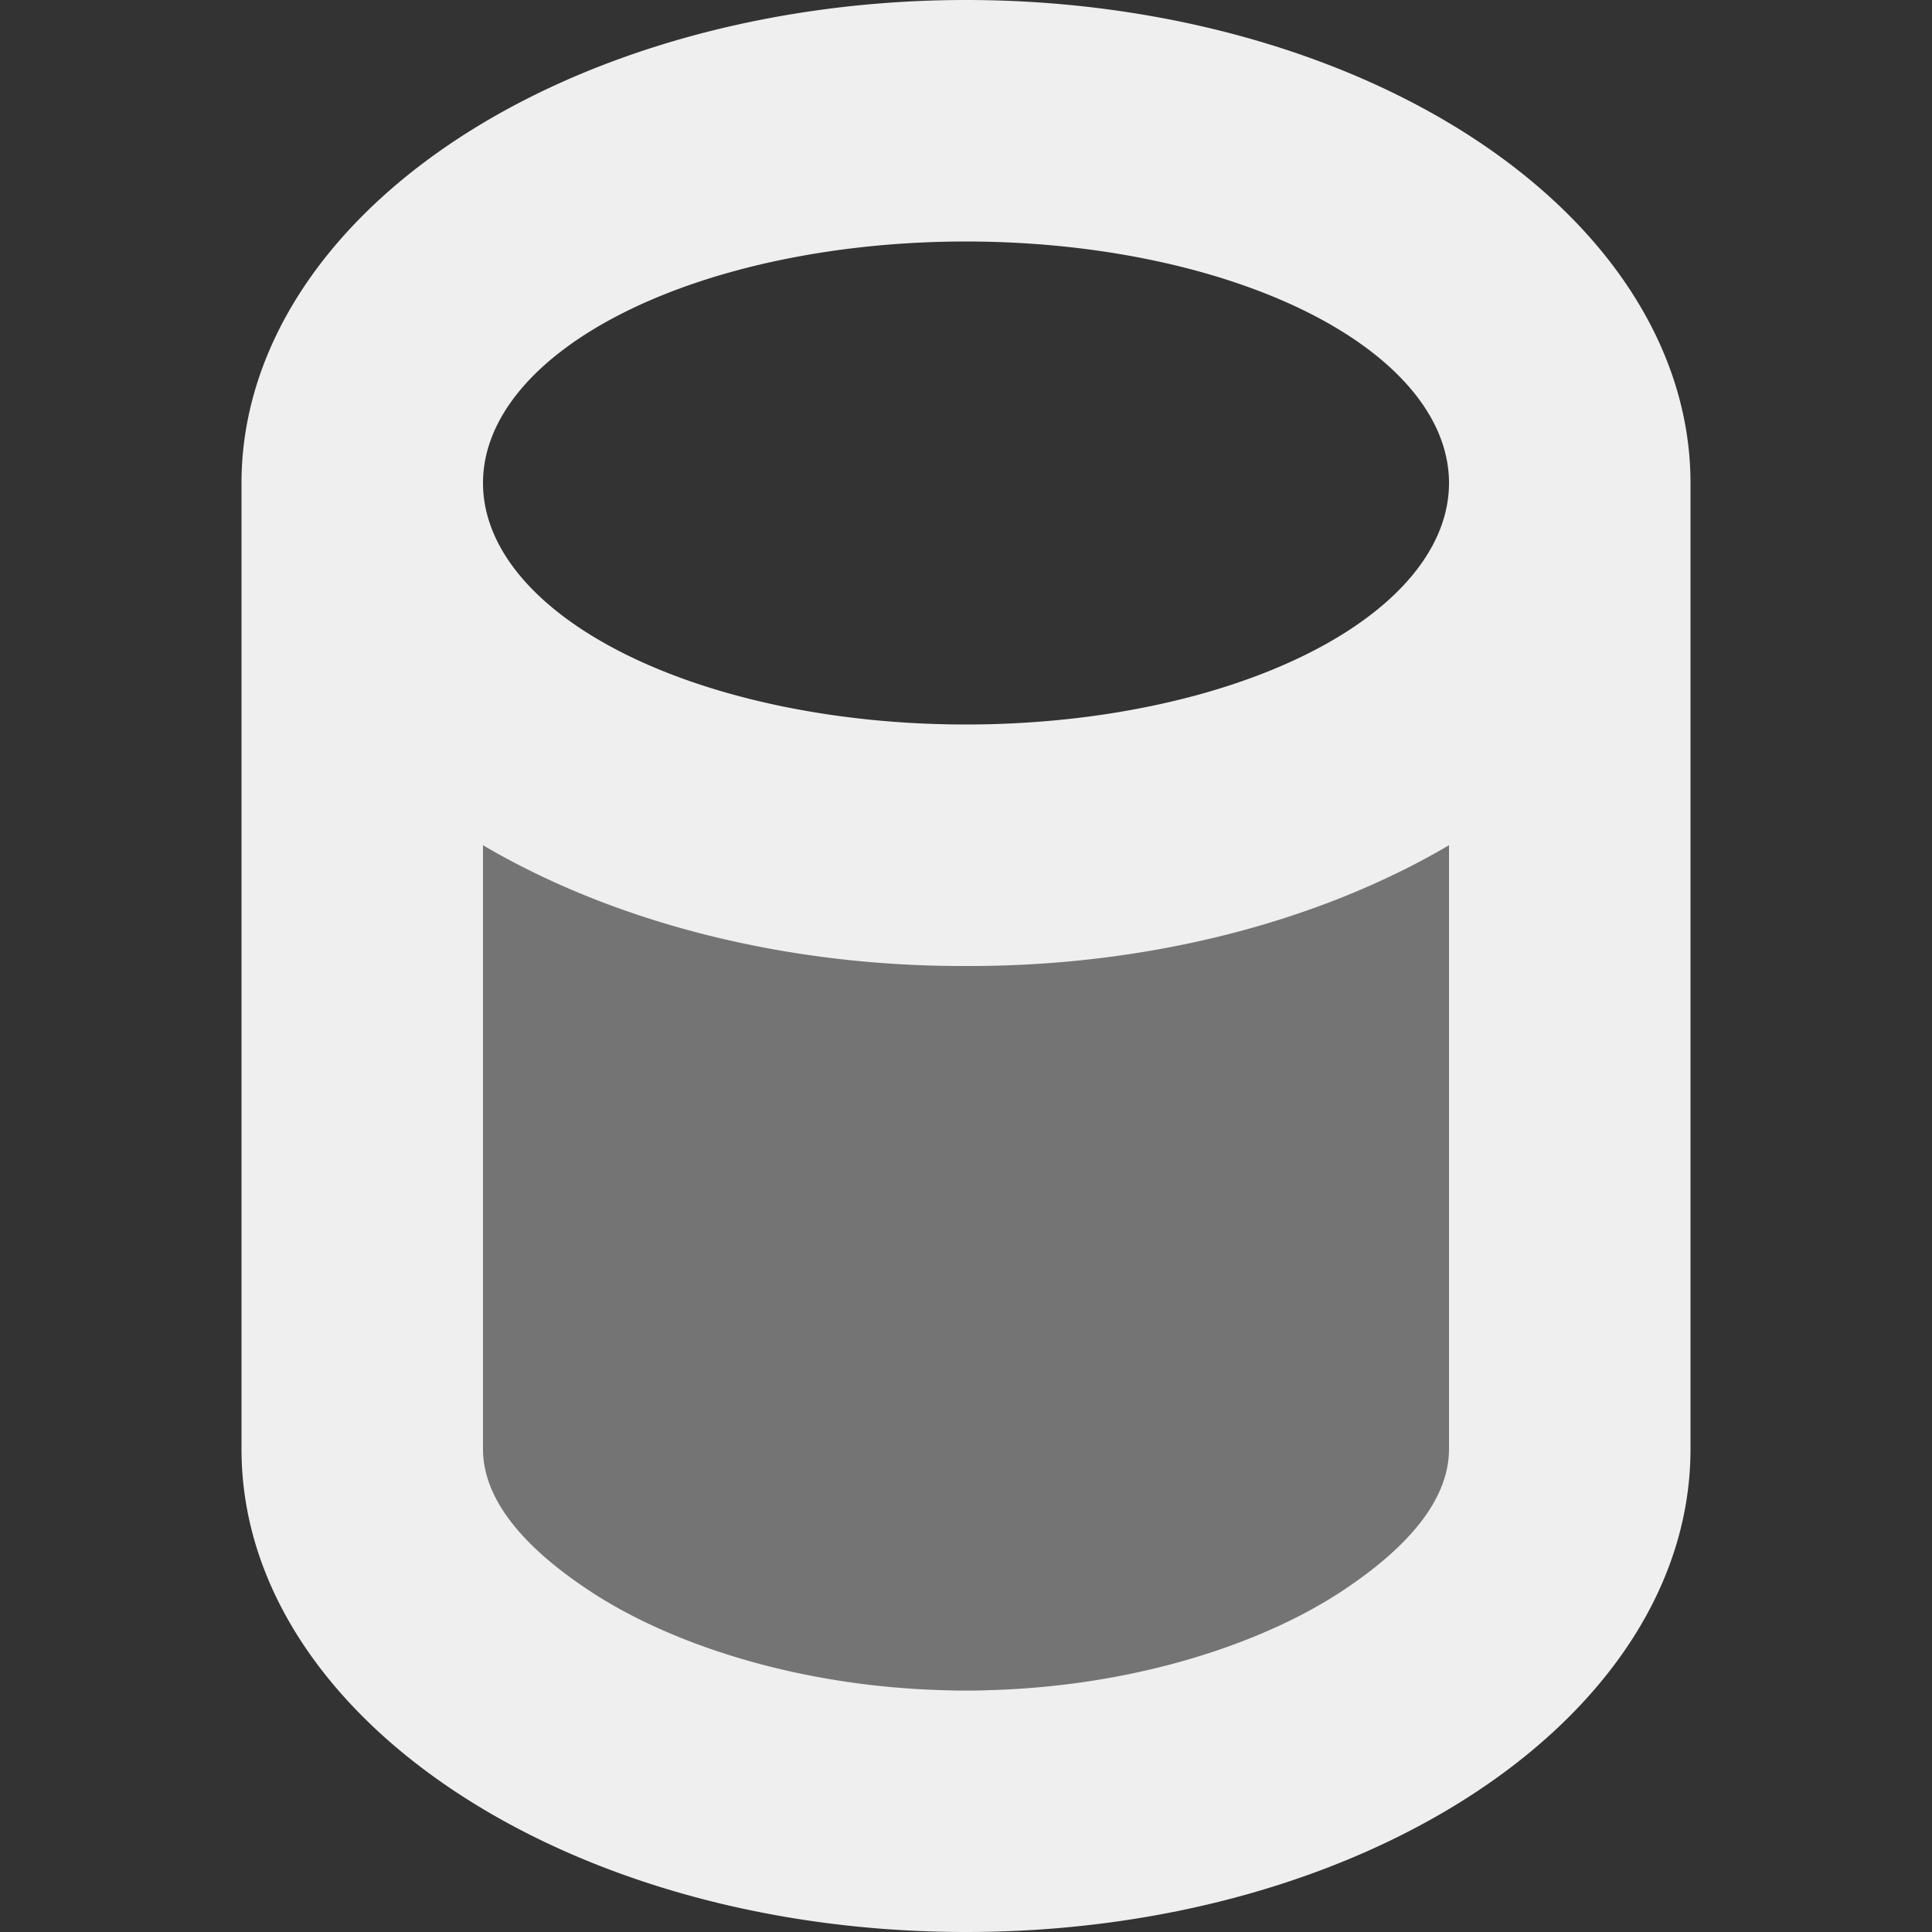
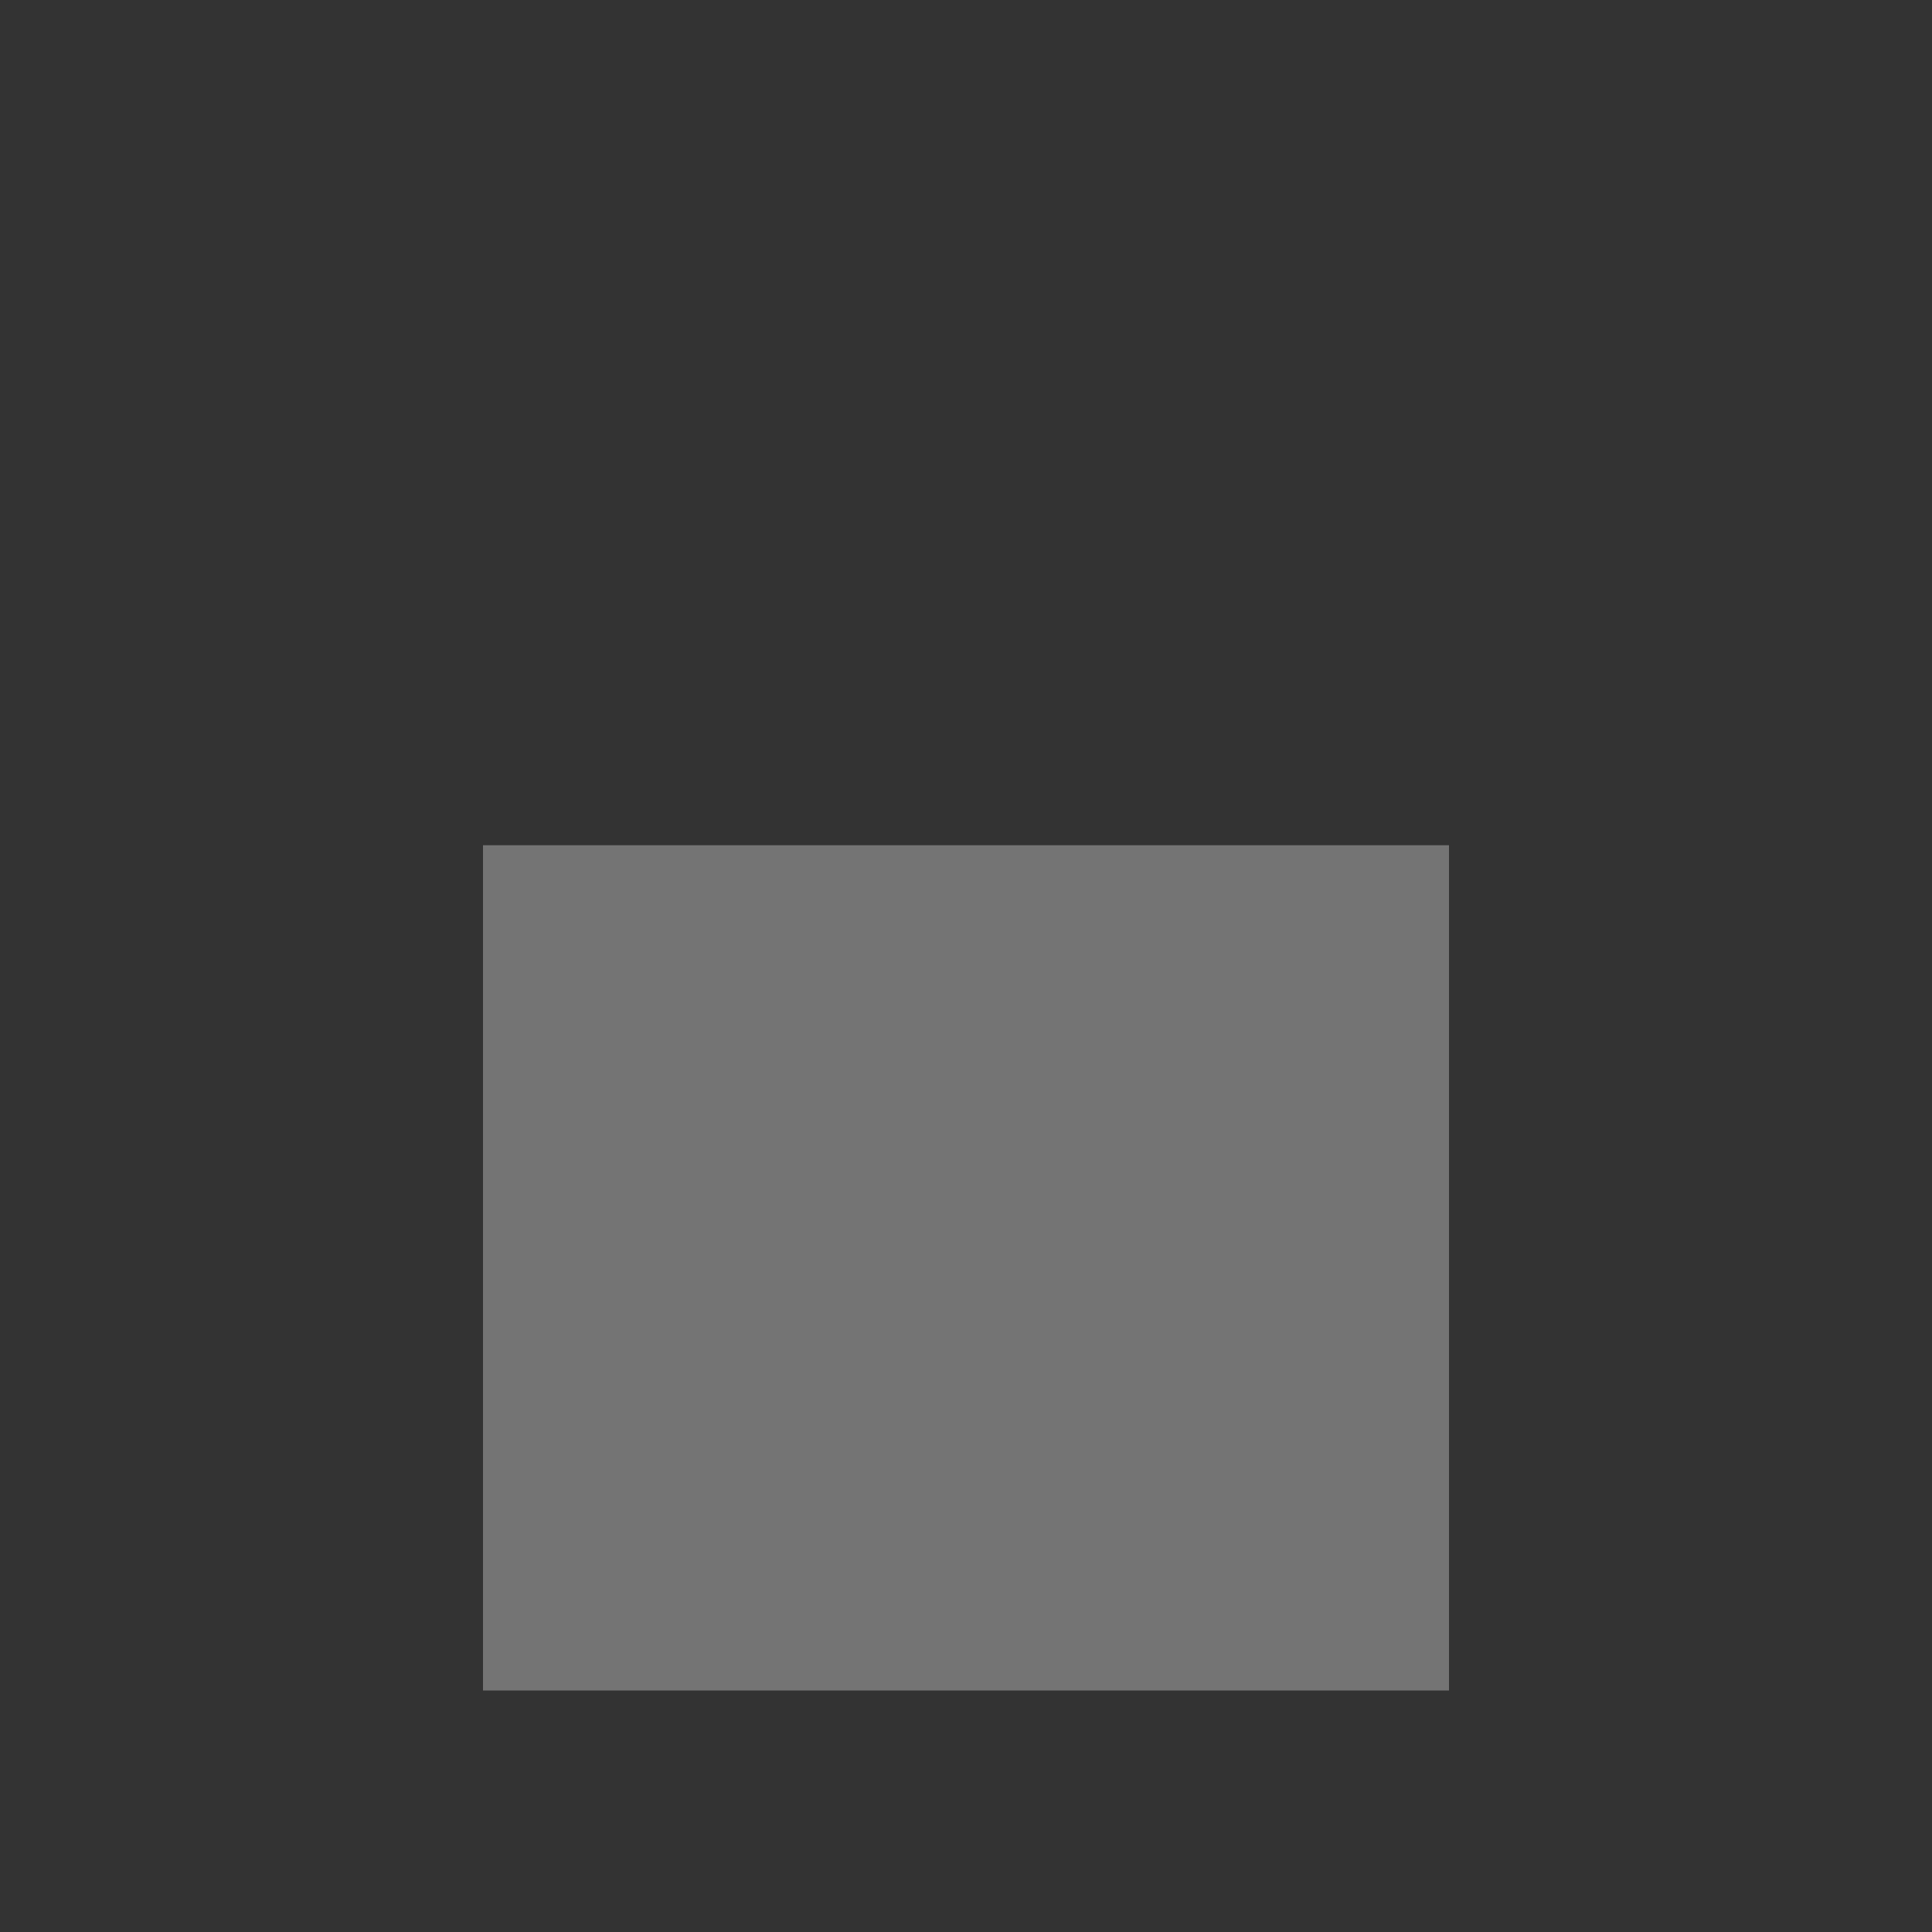
<svg xmlns="http://www.w3.org/2000/svg" viewBox="0 0 16 16">
  <rect x="0" y="0" width="16" height="16" fill="#333333" stroke="none" />
  <g fill="#efefef">
    <path d="m4 7v7h8v-7z" opacity=".35" />
-     <path d="m8 0a6 4 0 0 0 -6 4v8c0 2.209 2.686 4 6 4 3.314 0 6-1.791 6-4v-8a6 4 0 0 0 -6-4zm0 2a4 2 0 0 1 4 2 4 2 0 0 1 -4 2 4 2 0 0 1 -4-2 4 2 0 0 1 4-2zm-4 5a6 4 0 0 0 4 1 6 4 0 0 0 4-1v5c0 .3-.172.7-.867 1.164-.695.466-1.833.836-3.133.836s-2.438-.37-3.133-.836c-.695-.463-.867-.864-.867-1.164v-5.025z" />
  </g>
</svg>